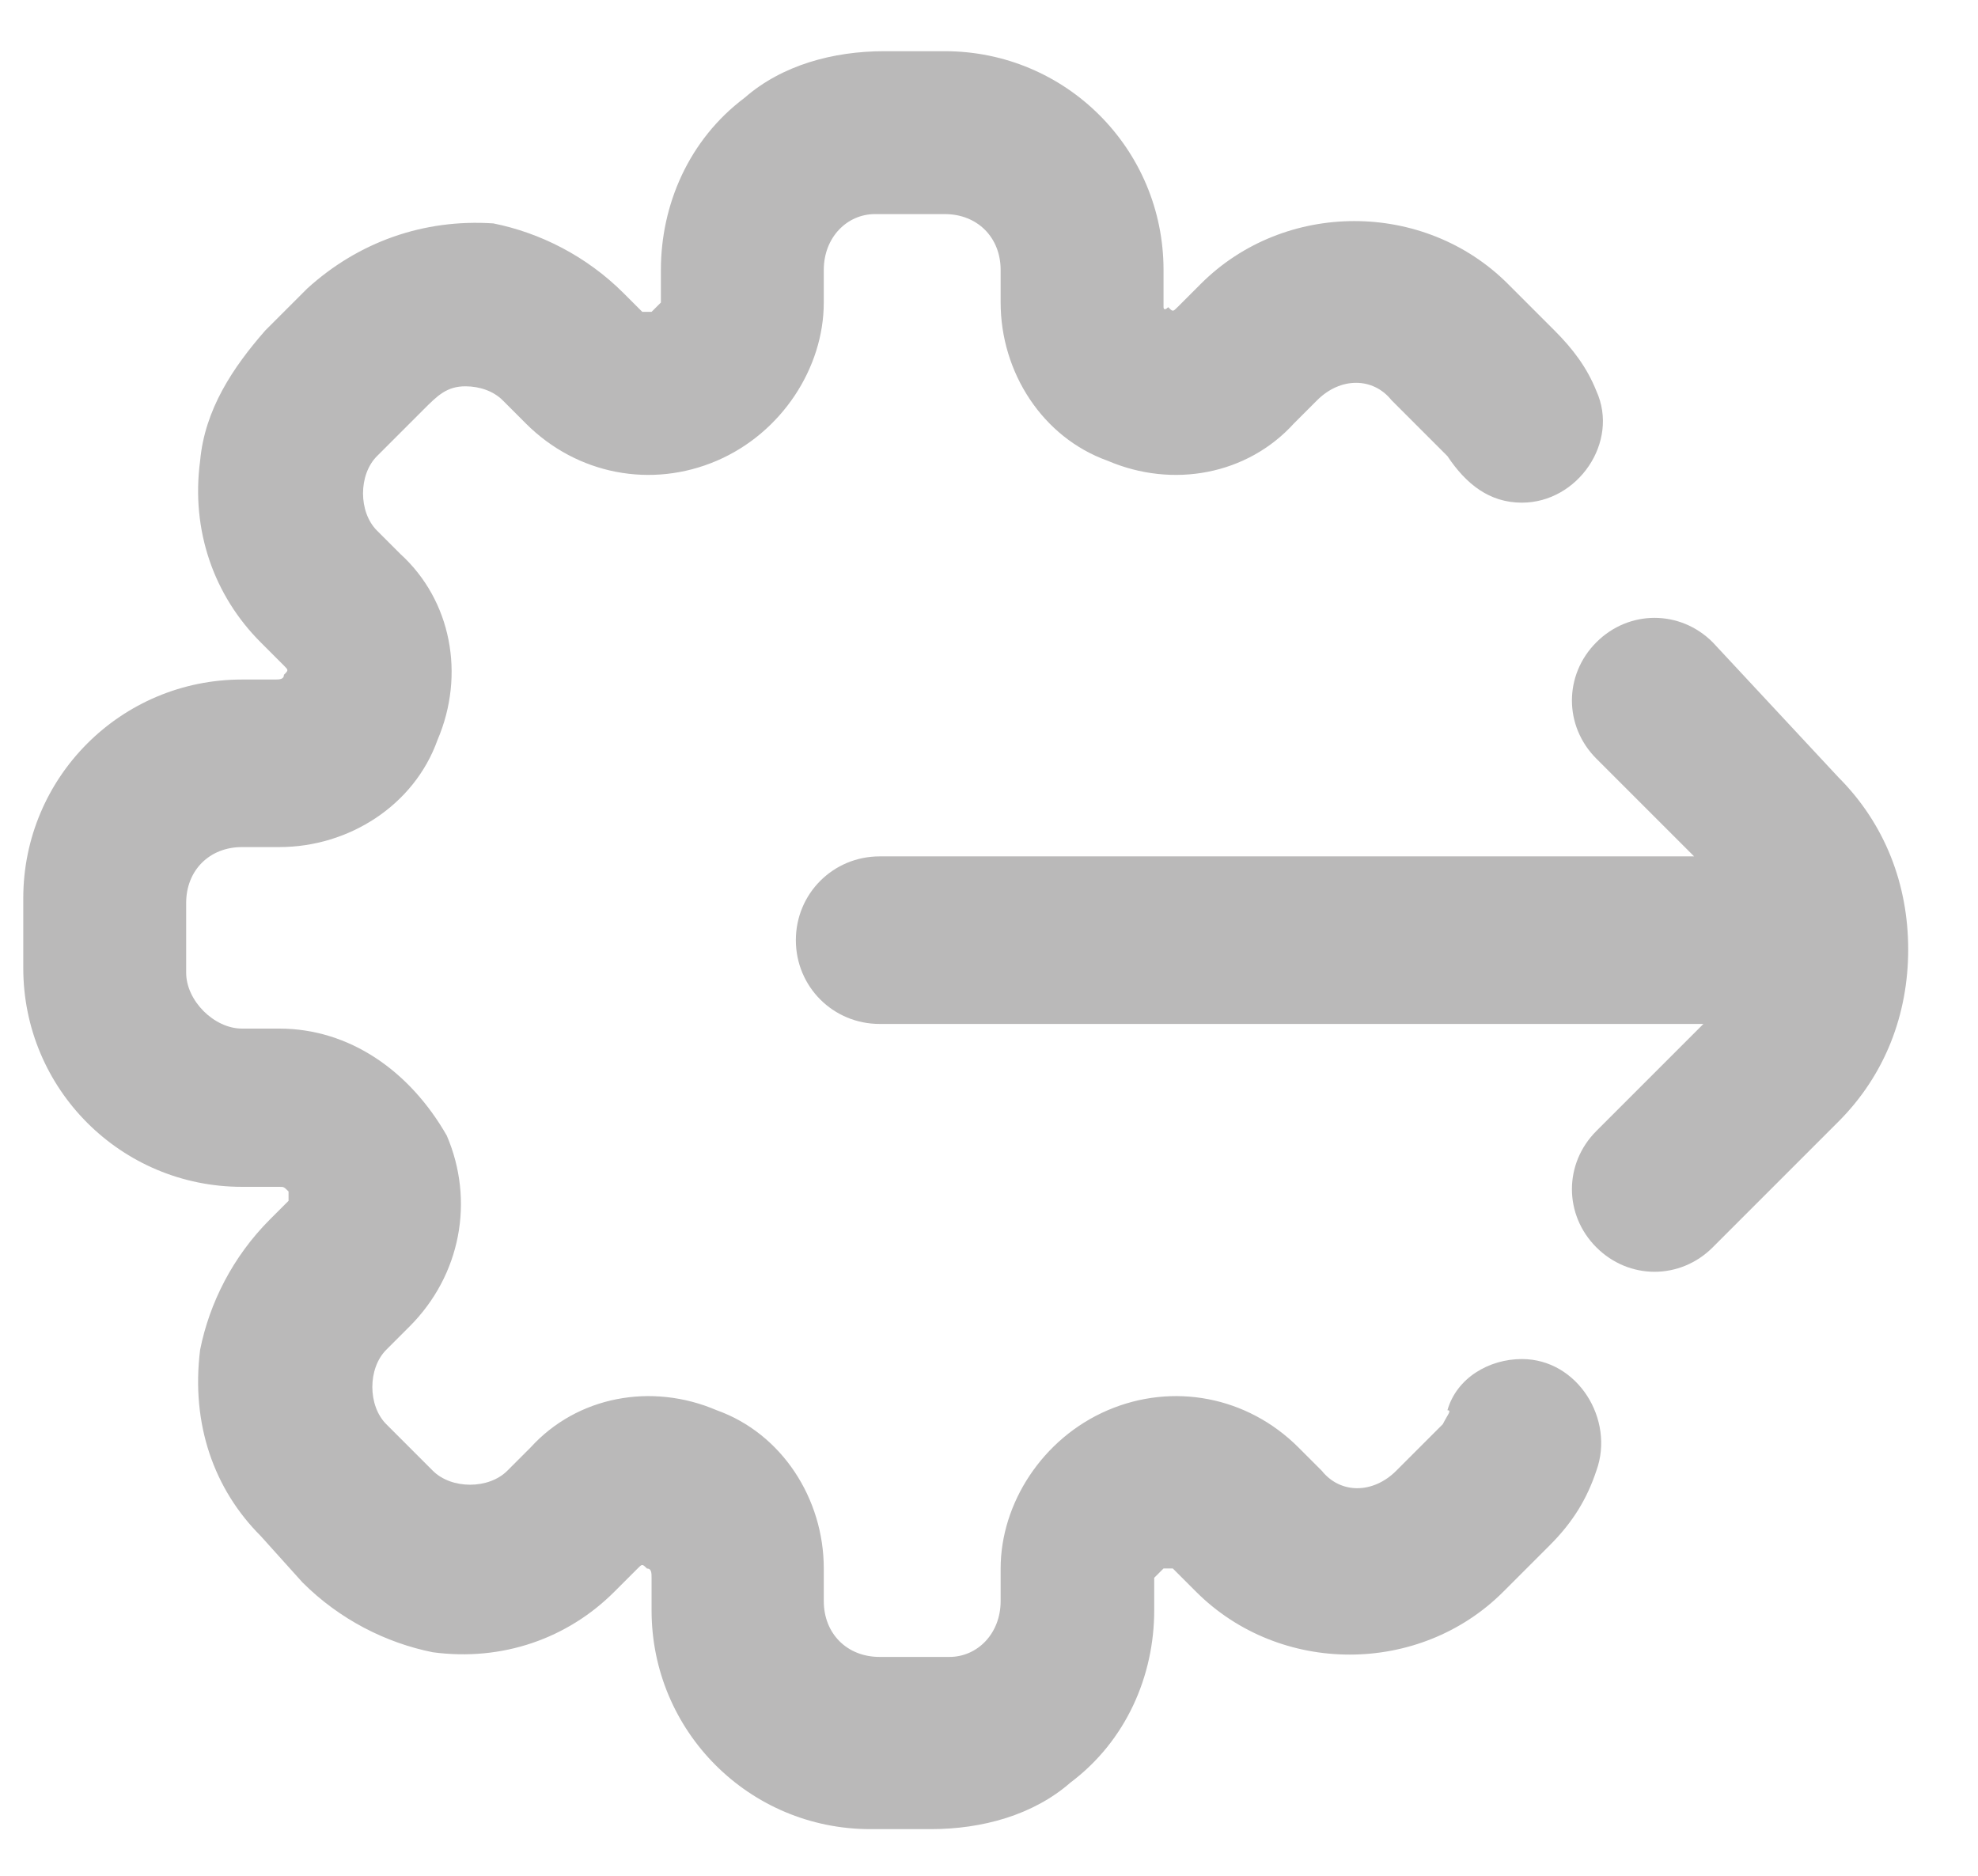
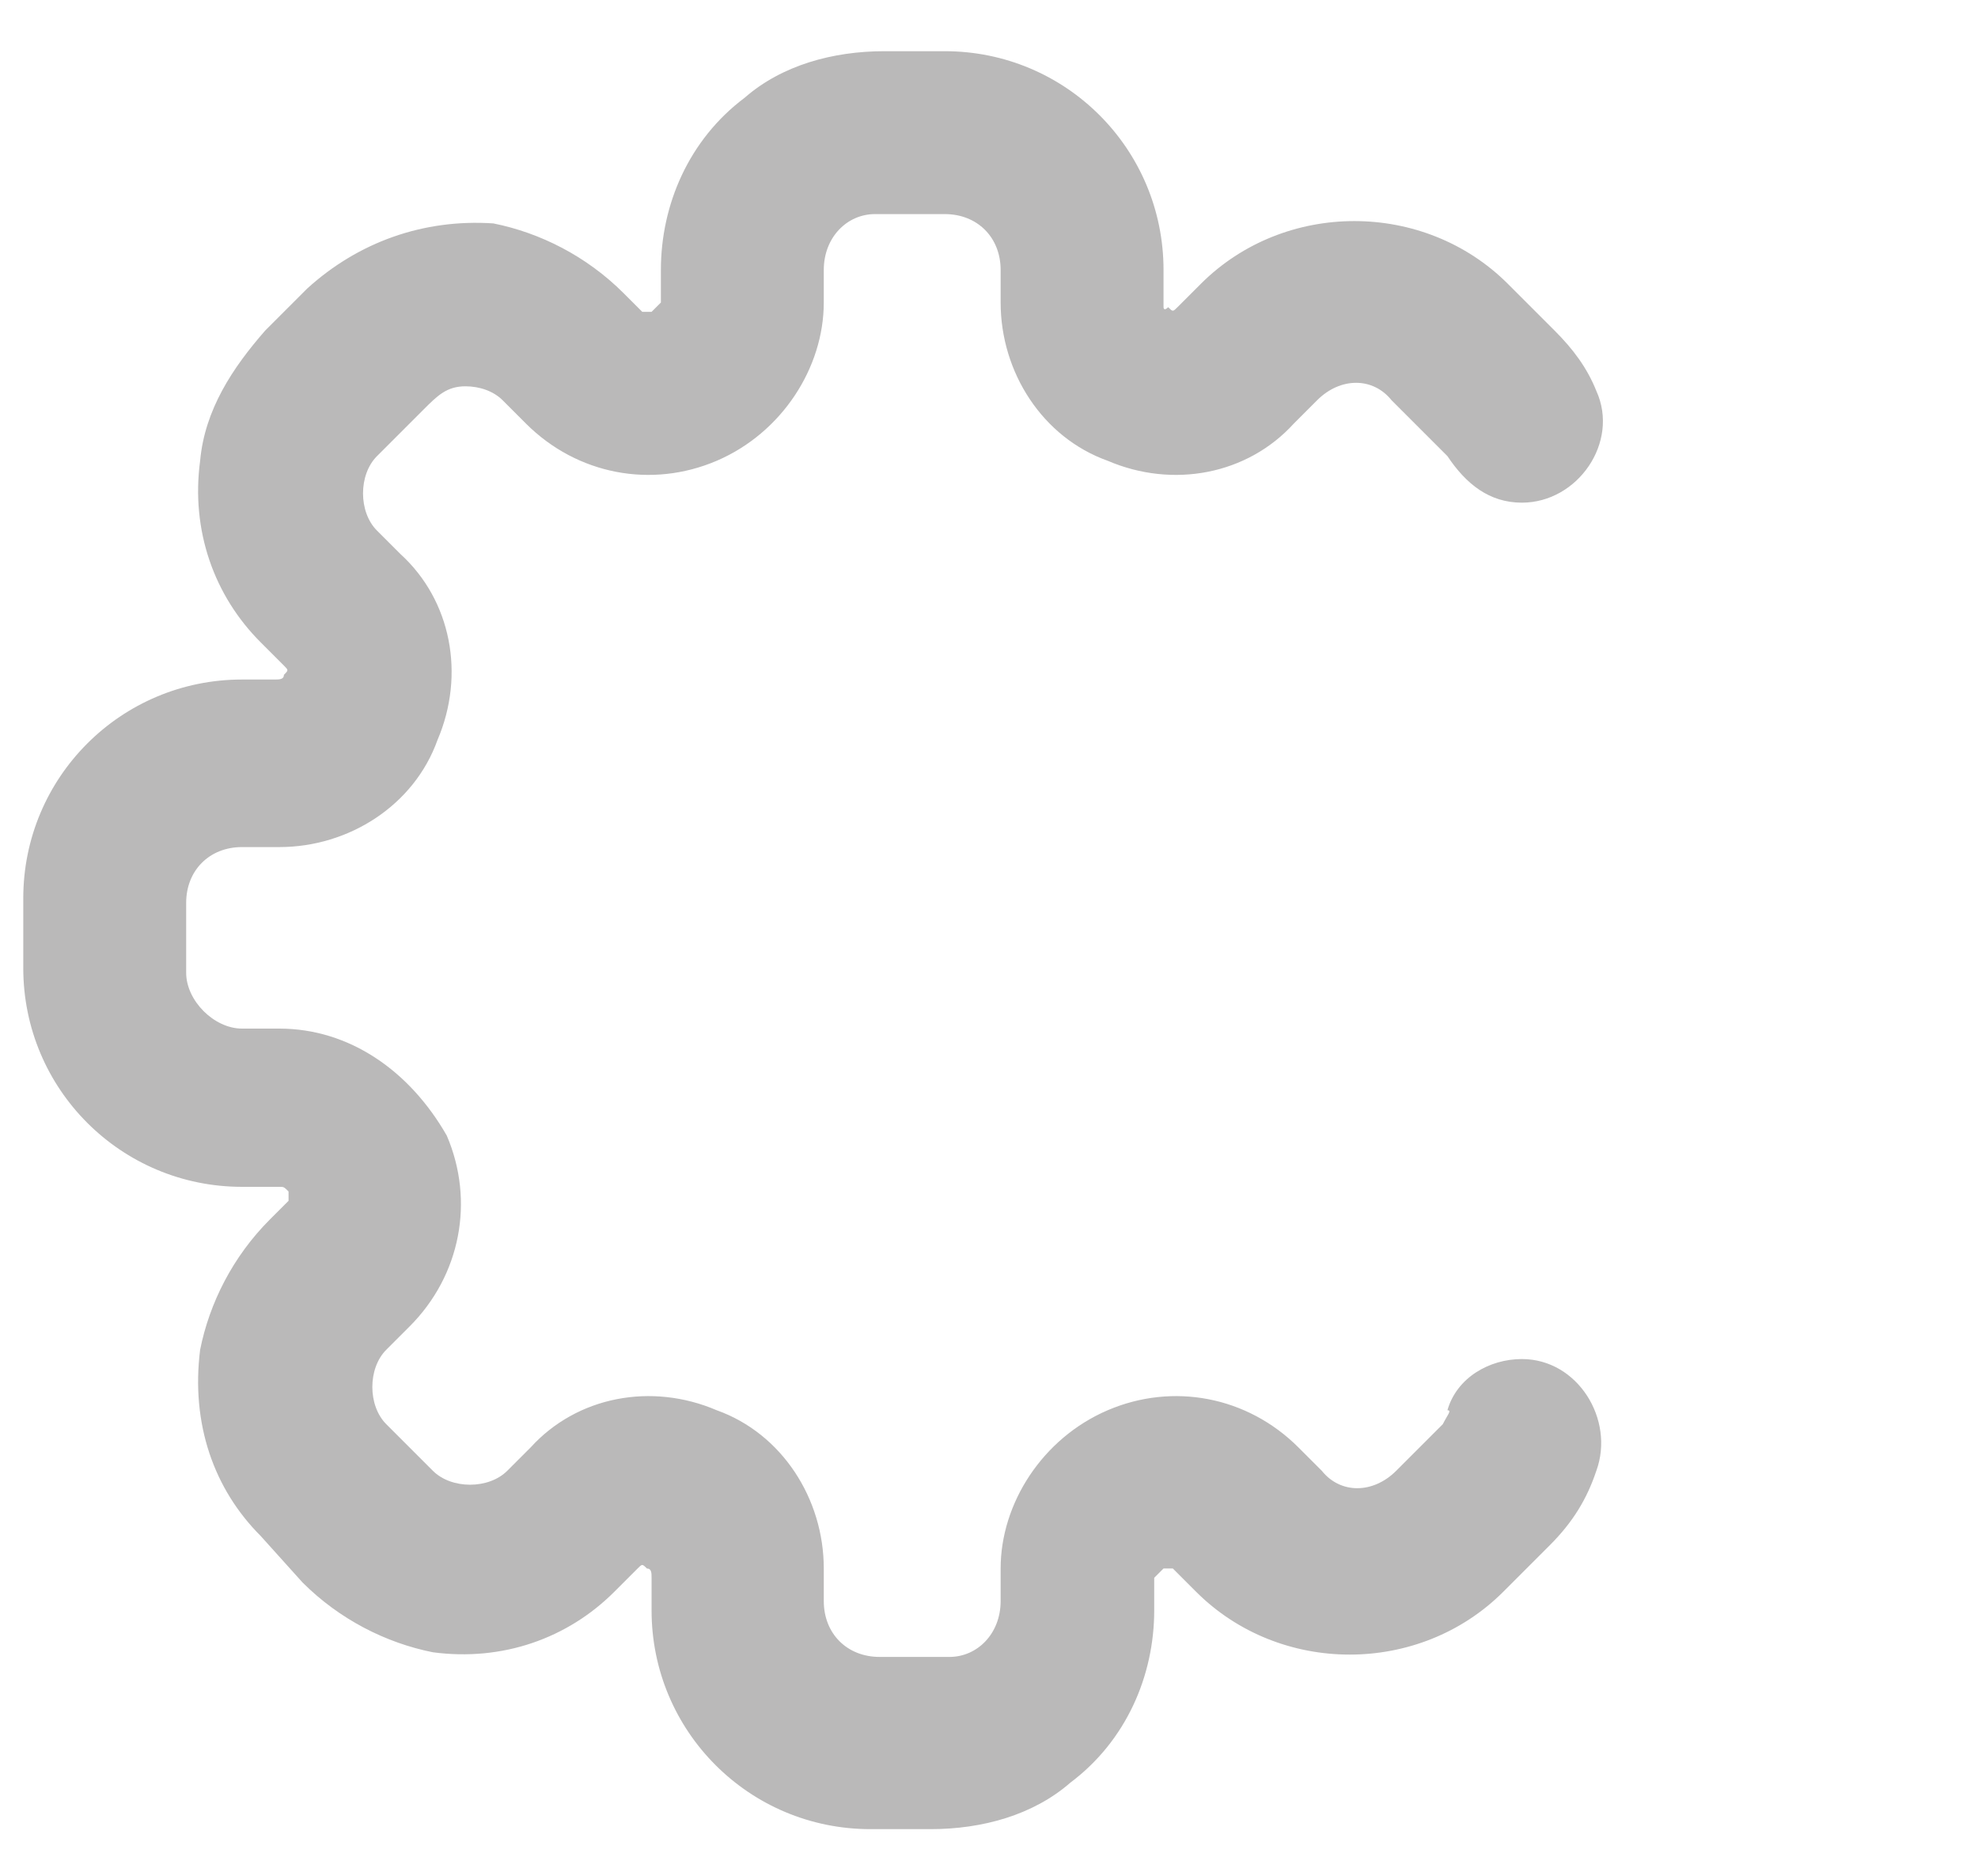
<svg xmlns="http://www.w3.org/2000/svg" id="Camada_1" x="0px" y="0px" viewBox="0 0 42.5 40.3" style="enable-background:new 0 0 42.5 40.3;" xml:space="preserve">
  <style type="text/css"> .st0{fill:#BAB9B9;} </style>
  <g>
    <path class="st0" d="M31,30.6l-1,1c-0.5,0.5-1.2,0.5-1.6,0l-0.5-0.5c-1.1-1.1-2.7-1.4-4.1-0.8l0,0c-1.4,0.6-2.3,2-2.3,3.4v0.7 c0,0.7-0.5,1.2-1.1,1.2h-1.5c-0.7,0-1.2-0.5-1.2-1.2v-0.7c0-1.5-0.9-2.9-2.3-3.4l0,0c-1.4-0.6-3-0.3-4,0.8l-0.5,0.5 c-0.2,0.2-0.5,0.3-0.8,0.3c-0.3,0-0.6-0.1-0.8-0.3l-1-1c-0.2-0.2-0.3-0.5-0.3-0.8c0-0.3,0.1-0.6,0.3-0.8l0.5-0.5 c1.1-1.1,1.4-2.7,0.8-4.1l0,0C8.8,23,7.5,22.1,6,22.1H5.2c-0.6,0-1.2-0.6-1.2-1.2v-1.5c0-0.7,0.5-1.2,1.2-1.2H6 c1.5,0,2.9-0.9,3.4-2.3l0,0c0.6-1.4,0.3-3-0.8-4l-0.5-0.5c-0.2-0.2-0.3-0.5-0.3-0.8c0-0.3,0.1-0.6,0.3-0.8l1-1 C9.4,8.5,9.6,8.3,10,8.3c0.3,0,0.6,0.1,0.8,0.3l0.5,0.5c1.1,1.1,2.7,1.4,4.1,0.8l0,0c1.4-0.6,2.3-2,2.3-3.4V5.8 c0-0.7,0.5-1.2,1.1-1.2h1.5c0.7,0,1.2,0.5,1.2,1.2v0.7c0,1.5,0.9,2.9,2.3,3.4l0,0c1.4,0.6,3,0.3,4-0.8l0.5-0.5 c0.5-0.5,1.2-0.5,1.6,0l1,1c0.1,0.1,0.1,0.1,0.2,0.2c0.4,0.6,0.9,1,1.6,1h0c1.2,0,2.1-1.3,1.6-2.4c-0.2-0.5-0.5-0.9-0.9-1.3l-1-1 c-1.8-1.8-4.8-1.8-6.6,0l-0.5,0.5c-0.1,0.1-0.1,0.1-0.2,0l0,0C25,6.7,25,6.6,25,6.6V5.8c0-2.6-2.1-4.7-4.7-4.7l-1.3,0 c-1.1,0-2.2,0.3-3,1c-1.2,0.9-1.8,2.3-1.8,3.7v0.7c0,0-0.1,0.1-0.2,0.2l0,0c-0.1,0-0.2,0-0.2,0l-0.4-0.4c-0.8-0.8-1.8-1.3-2.8-1.5 C9.1,4.7,7.7,5.2,6.6,6.2L5.7,7.1C5,7.9,4.4,8.8,4.3,9.9c-0.2,1.5,0.3,2.9,1.3,3.9l0.5,0.5c0.1,0.1,0.1,0.1,0,0.2l0,0 c0,0.1-0.1,0.1-0.2,0.1H5.2c-2.6,0-4.7,2.1-4.7,4.7v1.5c0,2.6,2.1,4.7,4.7,4.7H6c0.1,0,0.1,0,0.2,0.1l0,0c0,0.1,0,0.2,0,0.2 l-0.4,0.4c-0.8,0.8-1.3,1.8-1.5,2.8C4.1,30.6,4.6,32,5.6,33L6.5,34c0.8,0.8,1.8,1.3,2.8,1.5c1.5,0.2,2.9-0.3,3.9-1.3l0.5-0.5 c0.1-0.1,0.1-0.1,0.2,0l0,0c0.1,0,0.1,0.1,0.1,0.2v0.7c0,2.6,2.1,4.7,4.7,4.7l1.3,0c1.1,0,2.2-0.3,3-1c1.2-0.9,1.8-2.3,1.8-3.7 v-0.7c0,0,0.1-0.1,0.2-0.2l0,0c0.1,0,0.2,0,0.2,0l0.5,0.5c1.8,1.8,4.8,1.8,6.6,0l1-1c0.5-0.5,0.8-1,1-1.6c0.4-1.1-0.4-2.4-1.6-2.4 h0c-0.7,0-1.4,0.4-1.6,1.1C31.2,30.3,31.1,30.4,31,30.6z" />
-     <path class="st0" d="M36.8,13.8c-0.7-0.7-1.8-0.7-2.5,0c-0.7,0.7-0.7,1.8,0,2.5l2.1,2.1l-17.5,0c-1,0-1.8,0.8-1.8,1.8v0 c0,1,0.8,1.8,1.8,1.8l17.7,0l-2.3,2.3c-0.7,0.7-0.7,1.8,0,2.5c0.7,0.7,1.8,0.7,2.5,0l2.7-2.7c1-1,1.5-2.3,1.5-3.7 c0-1.4-0.5-2.7-1.5-3.7L36.8,13.8z" />
  </g>
</svg>